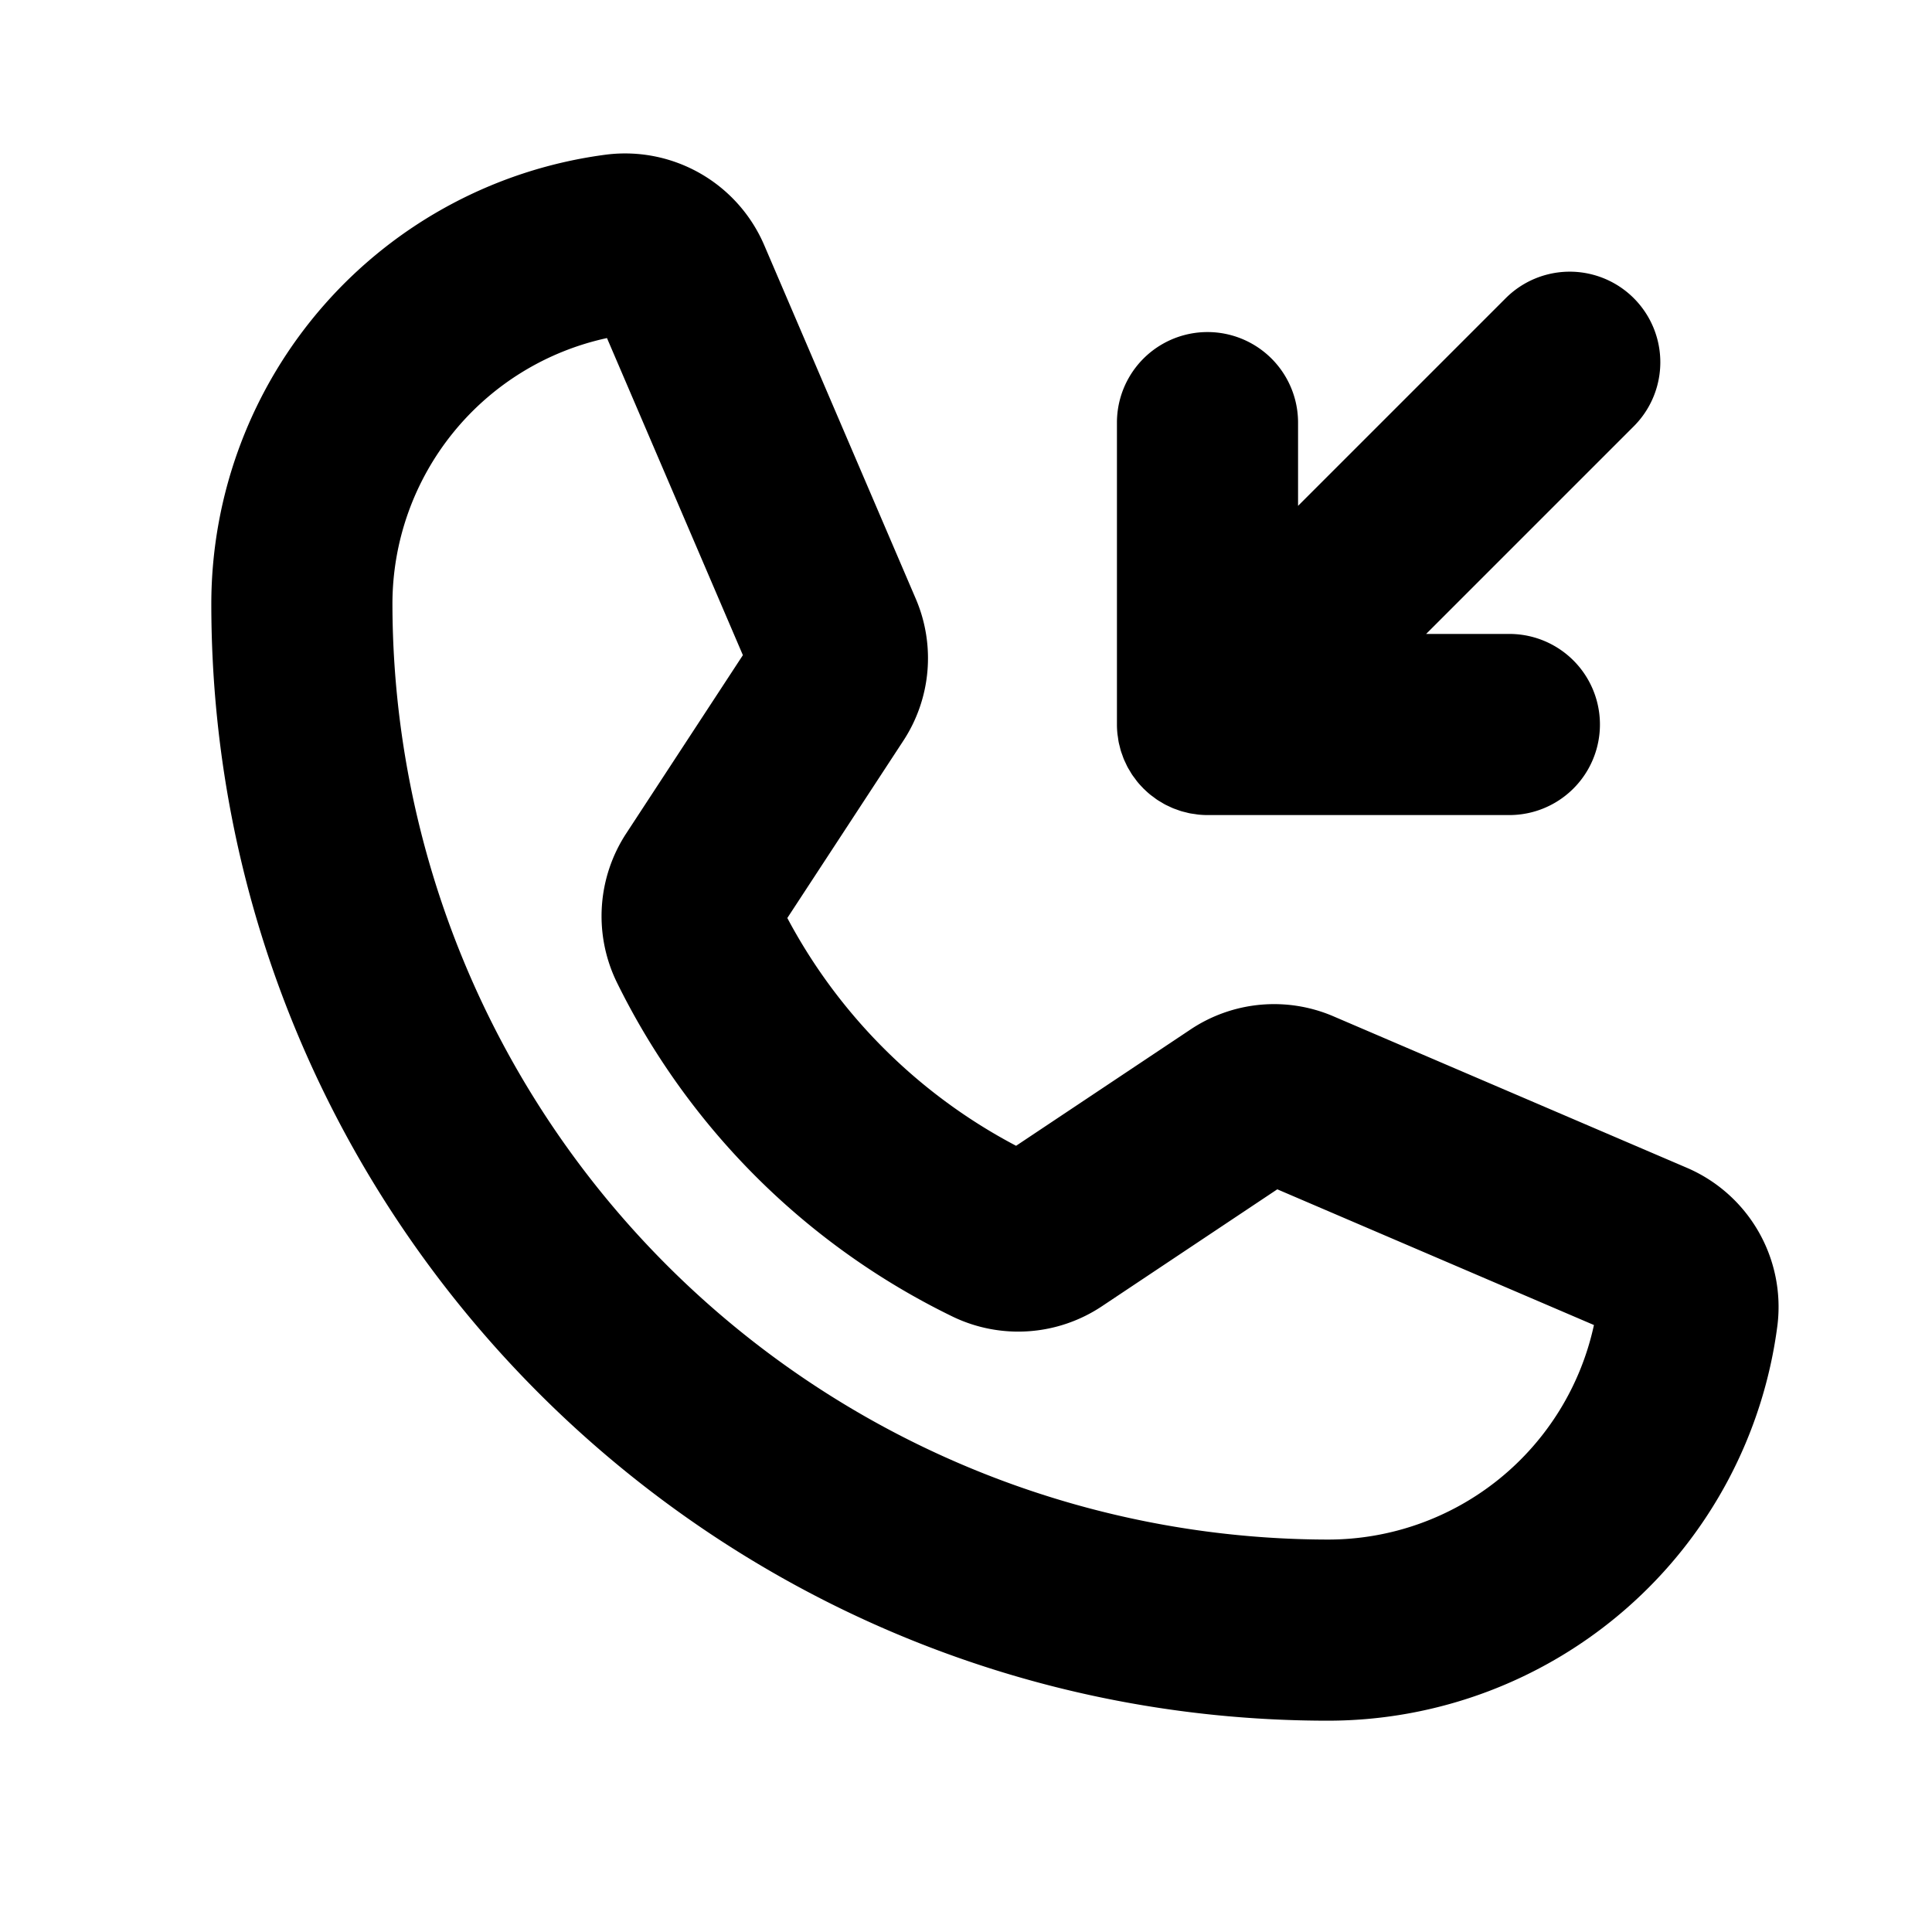
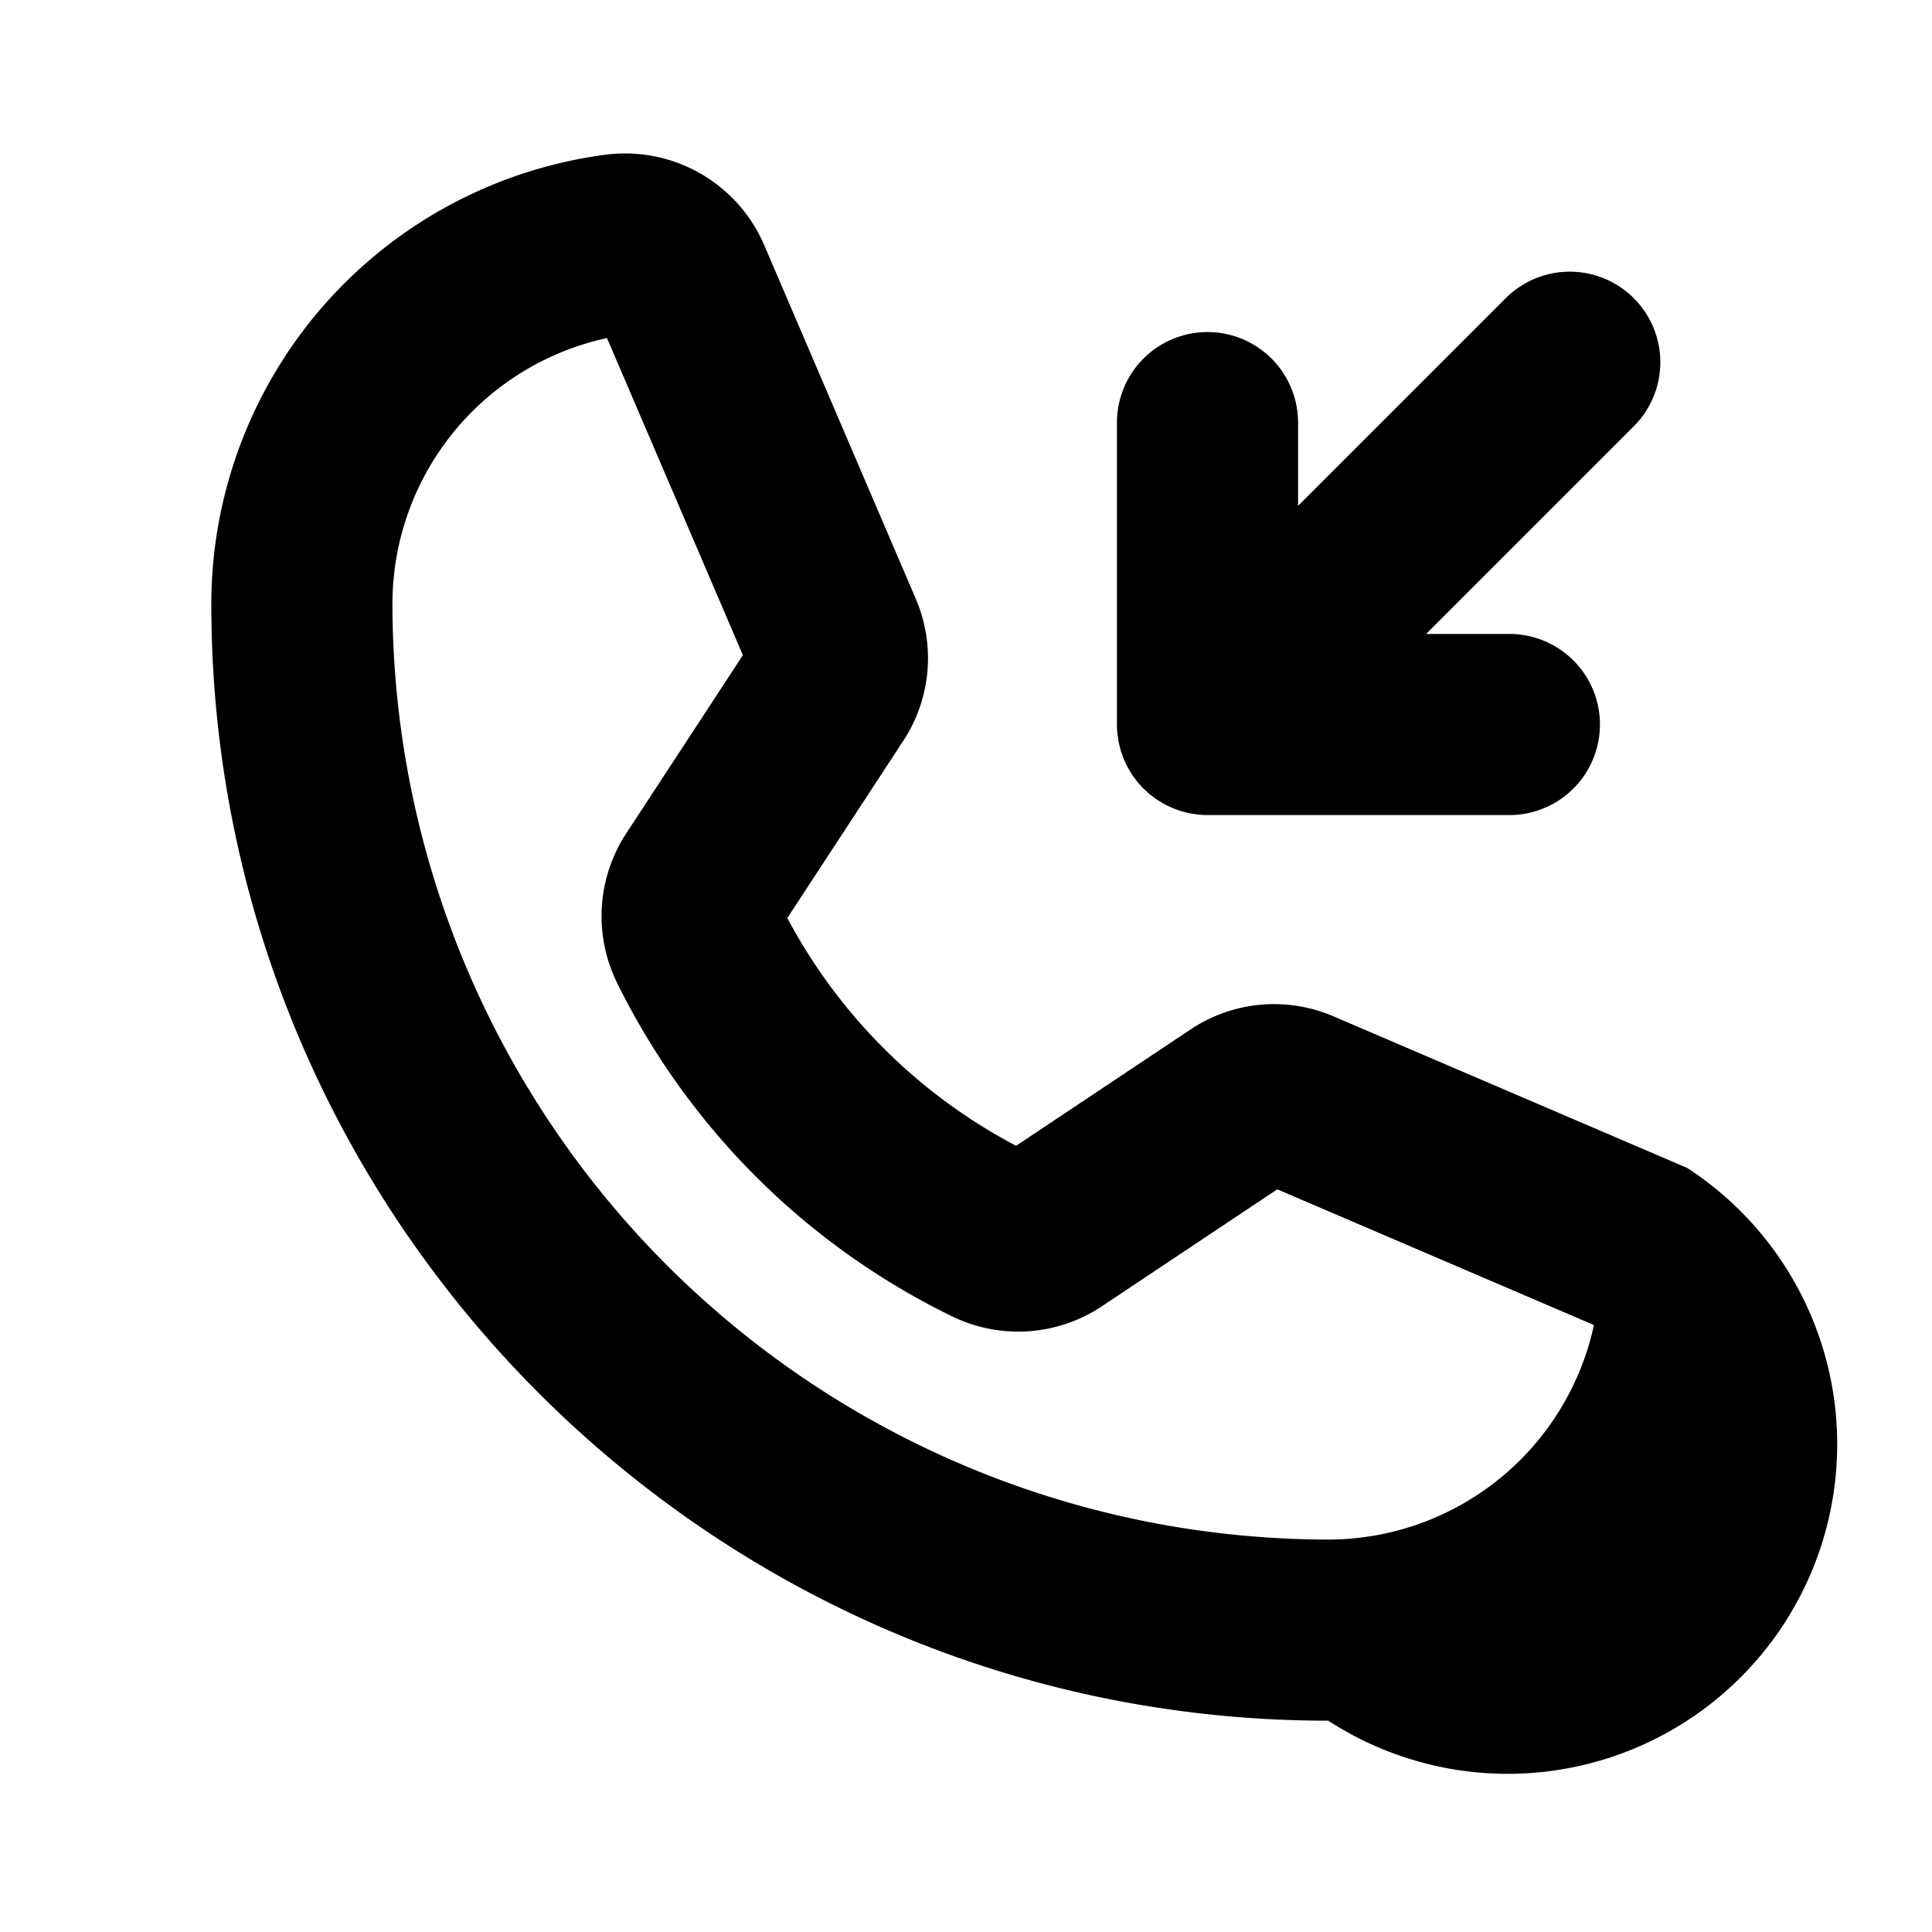
<svg xmlns="http://www.w3.org/2000/svg" fill="#000000" width="800px" height="800px" viewBox="0 0 256 256" id="Flat">
-   <path d="M223.548,154.751,176.709,134.677a19.933,19.933,0,0,0-18.973,1.744L134.638,151.823a72.576,72.576,0,0,1-30.313-30.182l15.366-23.479a19.958,19.958,0,0,0,1.649-18.833L101.249,32.451A20.064,20.064,0,0,0,80.419,20.476,60.079,60.079,0,0,0,28,80c0,81.607,66.393,148,148,148a60.079,60.079,0,0,0,59.524-52.419A20.052,20.052,0,0,0,223.548,154.751ZM176,204A124.14,124.14,0,0,1,52,80,36.052,36.052,0,0,1,80.428,44.795L98.436,86.812l-15.462,23.626a20.008,20.008,0,0,0-1.28,19.643,96.617,96.617,0,0,0,44.619,44.417,19.991,19.991,0,0,0,19.703-1.416l23.232-15.491,41.957,17.981A36.054,36.054,0,0,1,176,204ZM148,95.995V56a12,12,0,0,1,24,0V67.029l27.515-27.515a12,12,0,0,1,16.971,16.971L188.971,84H200a12,12,0,0,1,0,24H160c-.395,0-.79-.021-1.184-.06-.178-.018-.351-.051-.527-.076-.211-.03-.424-.055-.634-.097-.2-.04-.393-.095-.589-.144-.184-.046-.369-.086-.551-.142-.19-.058-.374-.129-.56-.196-.184-.066-.368-.126-.549-.201-.172-.071-.337-.155-.506-.234-.187-.088-.375-.171-.559-.27-.159-.085-.31-.182-.465-.274-.182-.108-.366-.211-.542-.33-.166-.111-.322-.235-.482-.354-.154-.115-.312-.222-.461-.345-.272-.224-.532-.462-.784-.708-.03-.029-.063-.054-.093-.084s-.054-.062-.083-.092c-.247-.252-.486-.512-.71-.785-.124-.15-.231-.309-.347-.464-.118-.159-.241-.313-.352-.478-.12-.18-.225-.367-.335-.551-.09-.152-.186-.3-.269-.456-.1-.187-.185-.378-.274-.569-.077-.165-.16-.326-.229-.495-.077-.186-.139-.375-.206-.563-.065-.182-.135-.36-.191-.545-.057-.189-.1-.381-.147-.573-.047-.188-.1-.374-.138-.565-.044-.222-.07-.445-.102-.668-.023-.165-.055-.327-.071-.494C148.021,96.79,148,96.393,148,95.995Z" />
+   <path d="M223.548,154.751,176.709,134.677a19.933,19.933,0,0,0-18.973,1.744L134.638,151.823a72.576,72.576,0,0,1-30.313-30.182l15.366-23.479a19.958,19.958,0,0,0,1.649-18.833L101.249,32.451A20.064,20.064,0,0,0,80.419,20.476,60.079,60.079,0,0,0,28,80c0,81.607,66.393,148,148,148A20.052,20.052,0,0,0,223.548,154.751ZM176,204A124.14,124.14,0,0,1,52,80,36.052,36.052,0,0,1,80.428,44.795L98.436,86.812l-15.462,23.626a20.008,20.008,0,0,0-1.28,19.643,96.617,96.617,0,0,0,44.619,44.417,19.991,19.991,0,0,0,19.703-1.416l23.232-15.491,41.957,17.981A36.054,36.054,0,0,1,176,204ZM148,95.995V56a12,12,0,0,1,24,0V67.029l27.515-27.515a12,12,0,0,1,16.971,16.971L188.971,84H200a12,12,0,0,1,0,24H160c-.395,0-.79-.021-1.184-.06-.178-.018-.351-.051-.527-.076-.211-.03-.424-.055-.634-.097-.2-.04-.393-.095-.589-.144-.184-.046-.369-.086-.551-.142-.19-.058-.374-.129-.56-.196-.184-.066-.368-.126-.549-.201-.172-.071-.337-.155-.506-.234-.187-.088-.375-.171-.559-.27-.159-.085-.31-.182-.465-.274-.182-.108-.366-.211-.542-.33-.166-.111-.322-.235-.482-.354-.154-.115-.312-.222-.461-.345-.272-.224-.532-.462-.784-.708-.03-.029-.063-.054-.093-.084s-.054-.062-.083-.092c-.247-.252-.486-.512-.71-.785-.124-.15-.231-.309-.347-.464-.118-.159-.241-.313-.352-.478-.12-.18-.225-.367-.335-.551-.09-.152-.186-.3-.269-.456-.1-.187-.185-.378-.274-.569-.077-.165-.16-.326-.229-.495-.077-.186-.139-.375-.206-.563-.065-.182-.135-.36-.191-.545-.057-.189-.1-.381-.147-.573-.047-.188-.1-.374-.138-.565-.044-.222-.07-.445-.102-.668-.023-.165-.055-.327-.071-.494C148.021,96.79,148,96.393,148,95.995Z" />
</svg>